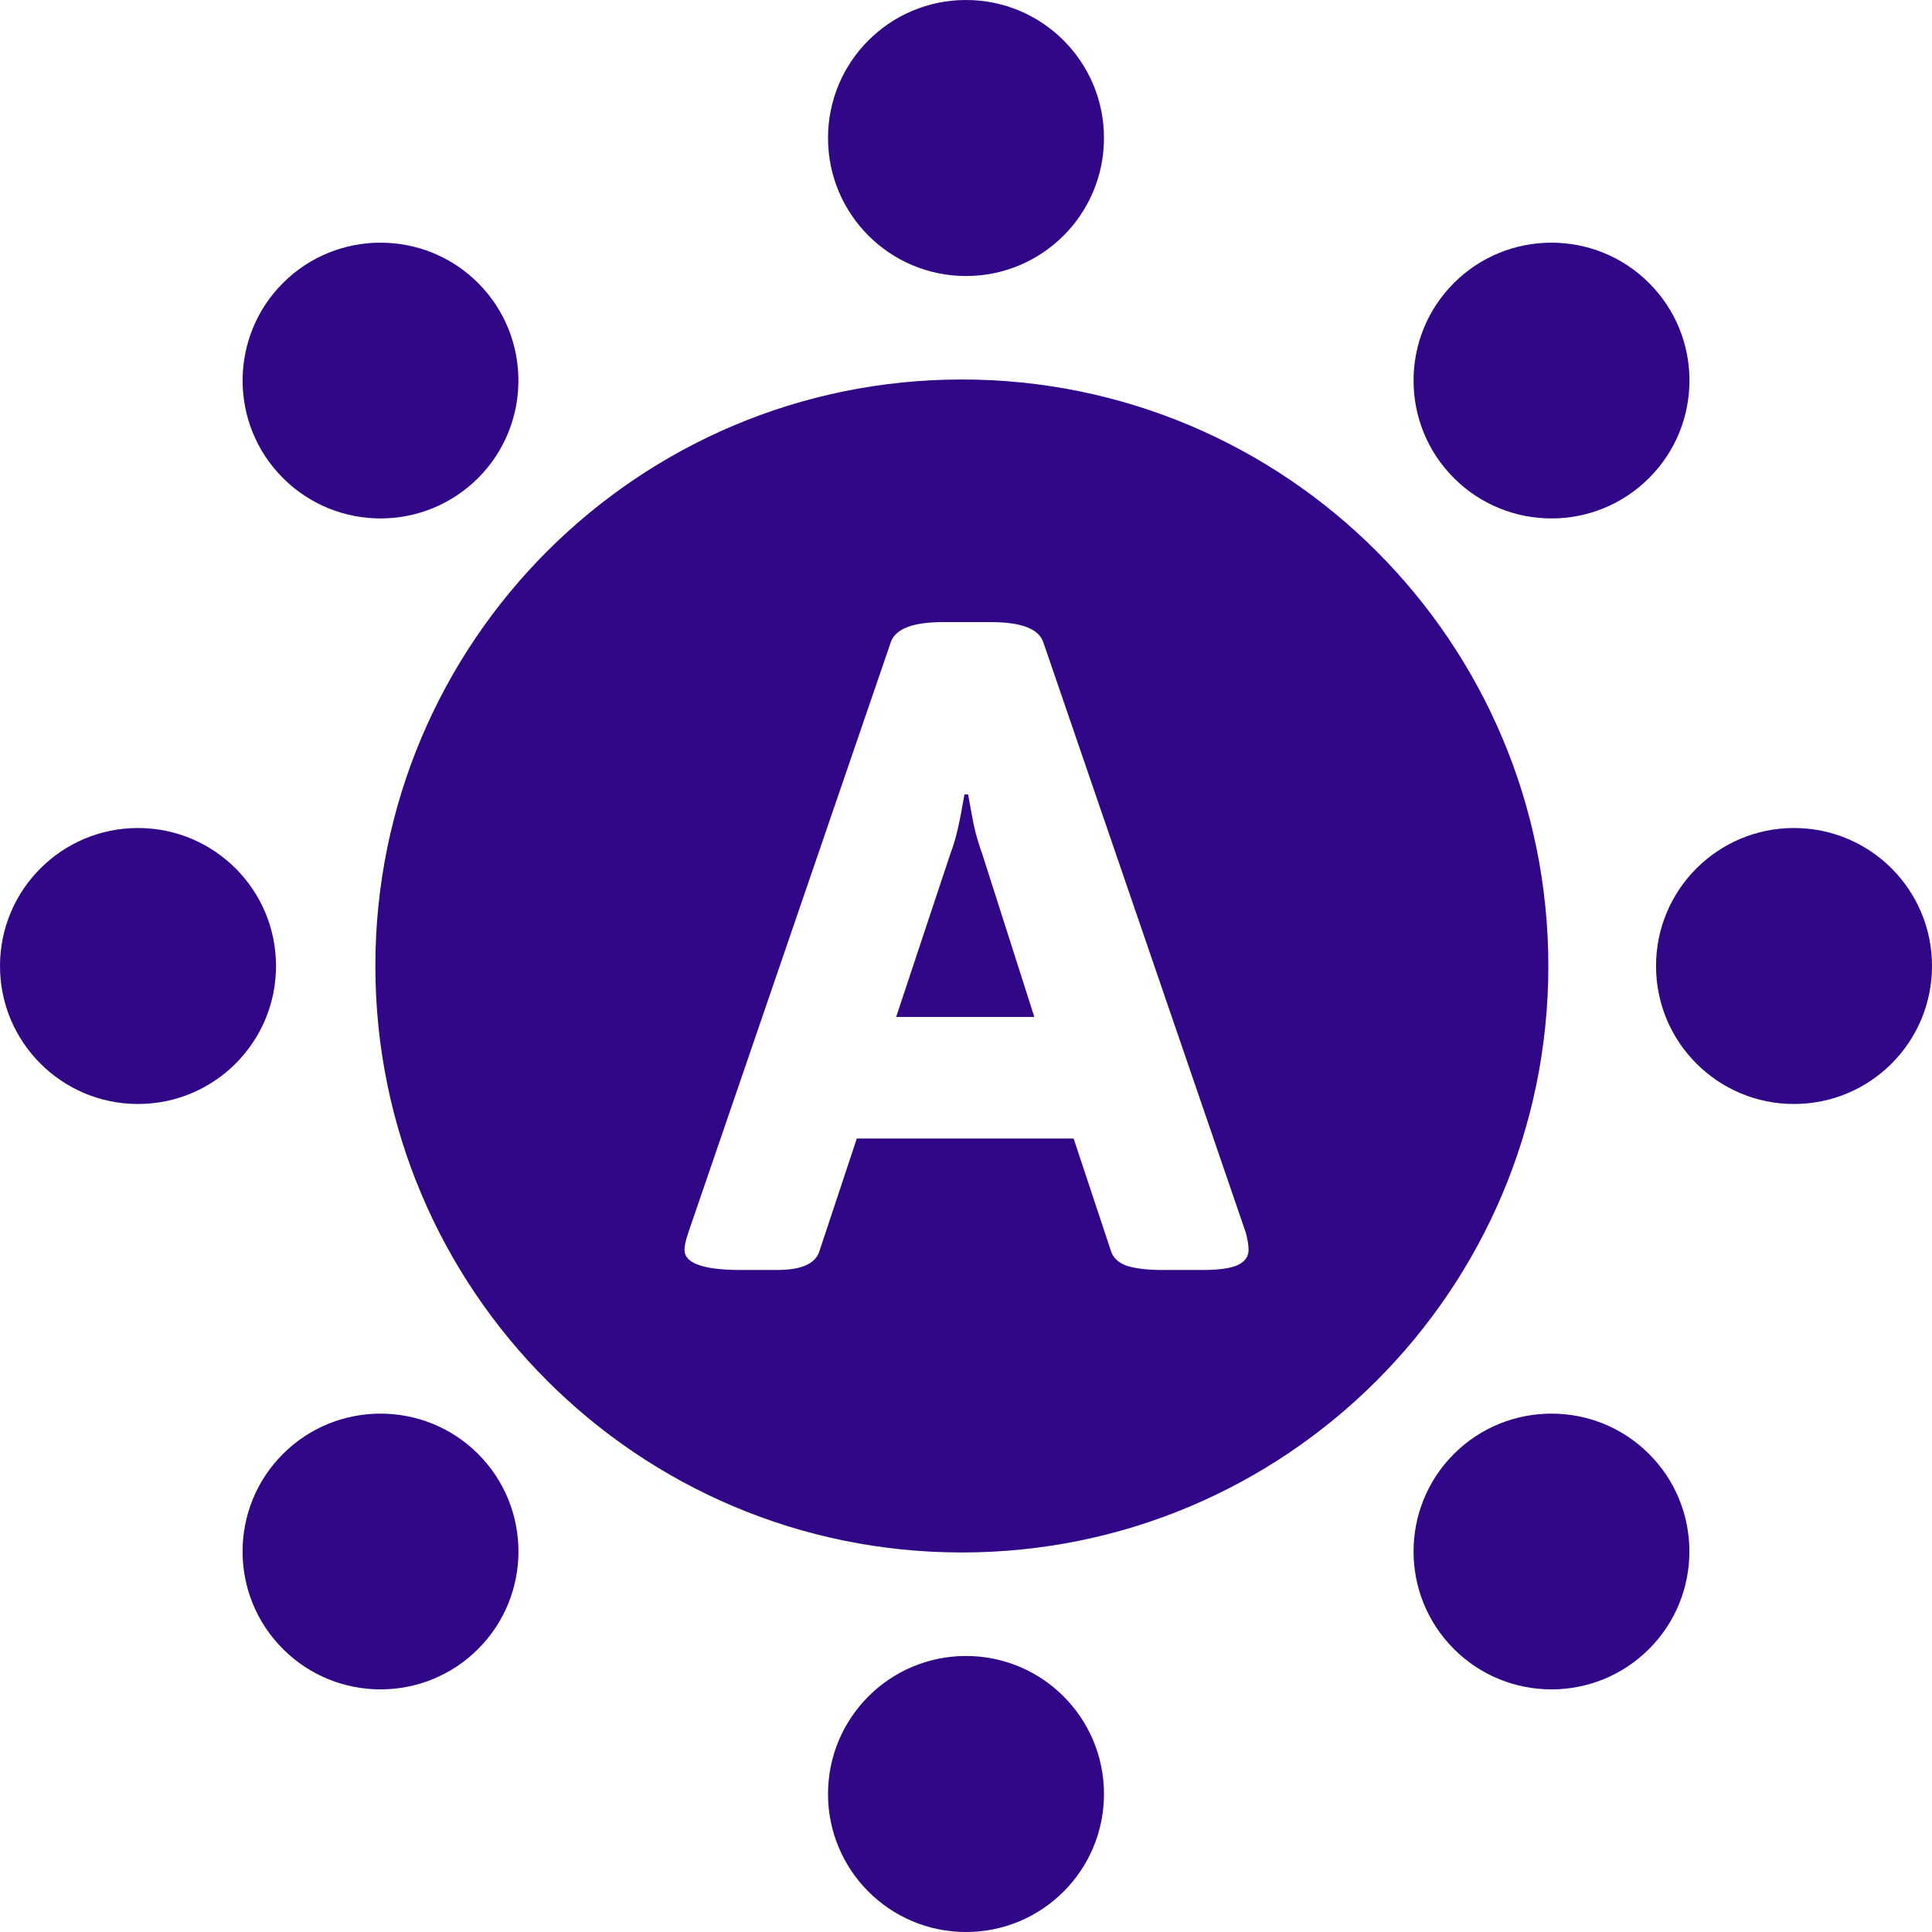
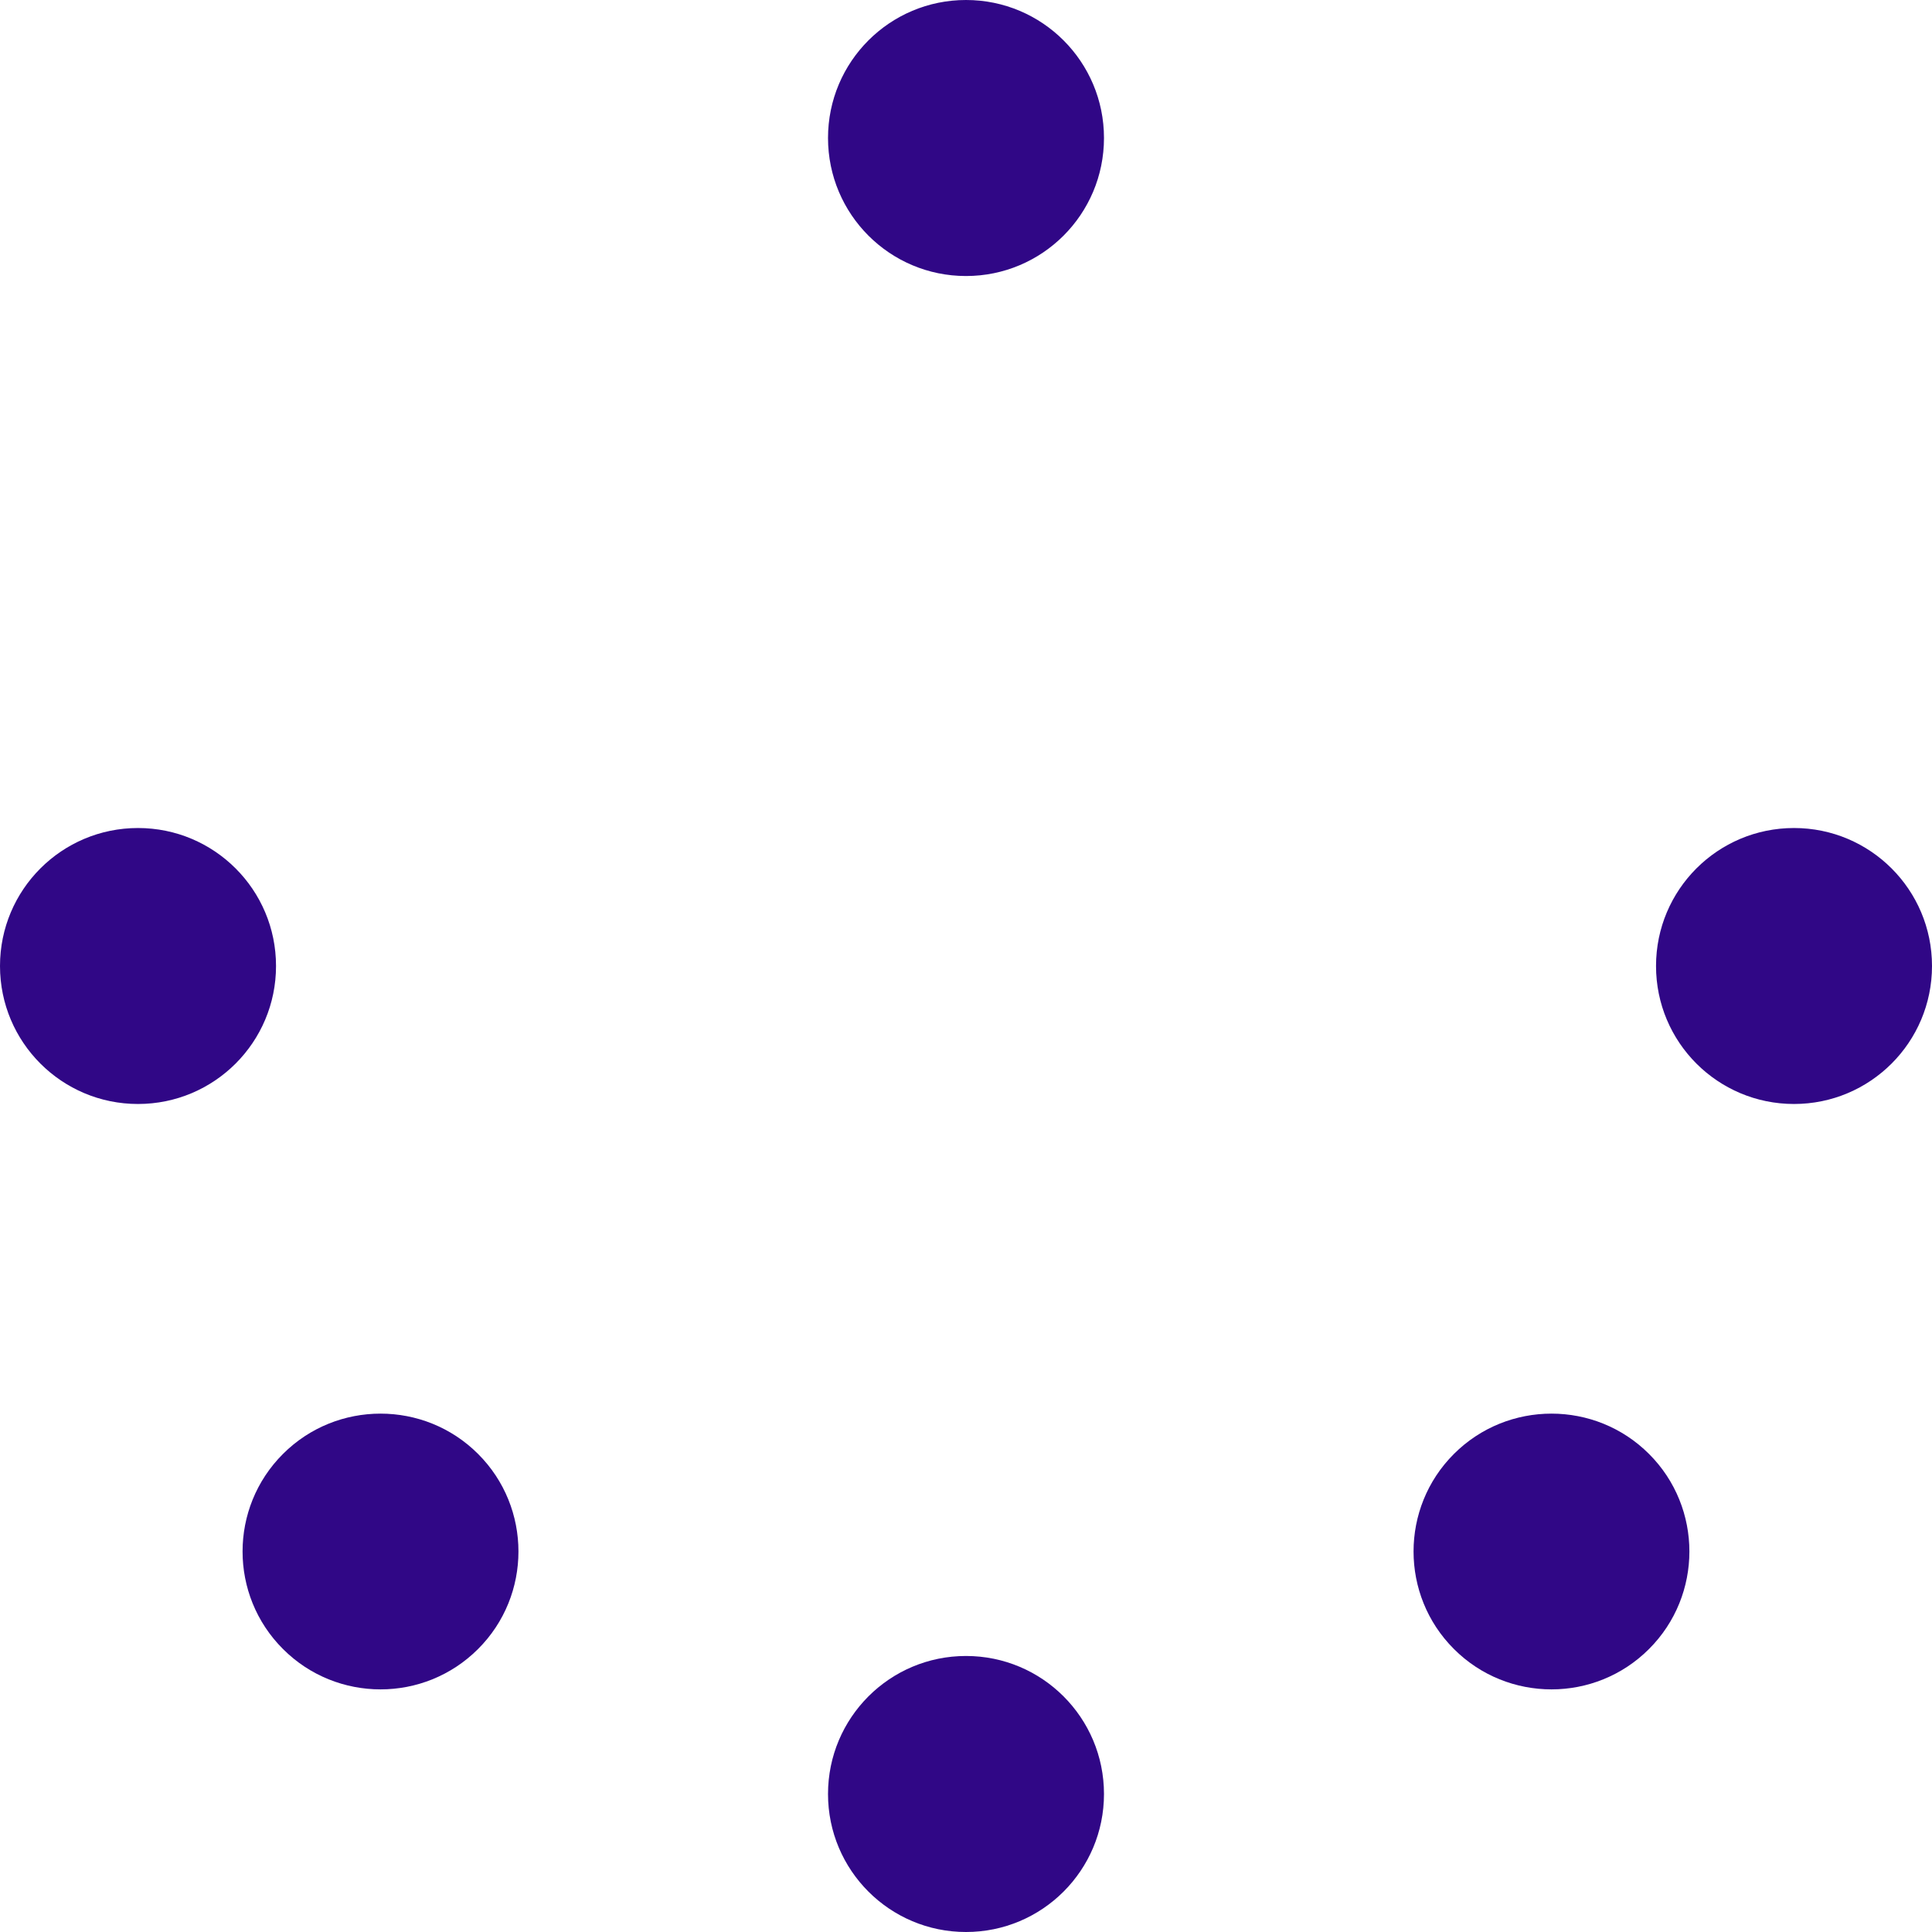
<svg xmlns="http://www.w3.org/2000/svg" width="38" height="38" viewBox="0 0 38 38" fill="none">
  <path d="M21.714 2.714C21.714 4.214 20.5 5.429 19 5.429C17.5 5.429 16.286 4.214 16.286 2.714C16.286 1.215 17.5 0 19 0C20.5 0 21.714 1.215 21.714 2.714Z" fill="#300786" />
  <path d="M21.714 35.286C21.714 36.785 20.5 38 19 38C17.5 38 16.286 36.785 16.286 35.286C16.286 33.786 17.5 32.571 19 32.571C20.5 32.571 21.714 33.786 21.714 35.286Z" fill="#300786" />
  <path d="M38 19C38 20.5 36.785 21.714 35.286 21.714C33.786 21.714 32.572 20.5 32.572 19C32.572 17.5 33.786 16.286 35.286 16.286C36.785 16.286 38 17.5 38 19Z" fill="#300786" />
  <path d="M5.429 19C5.429 20.5 4.214 21.714 2.714 21.714C1.215 21.714 0 20.5 0 19C0 17.5 1.215 16.286 2.714 16.286C4.214 16.286 5.429 17.5 5.429 19Z" fill="#300786" />
-   <path d="M32.434 5.566C31.377 4.509 29.654 4.509 28.597 5.566C27.538 6.623 27.538 8.346 28.597 9.403C29.126 9.932 29.822 10.197 30.516 10.197C31.211 10.197 31.905 9.932 32.434 9.403C33.495 8.345 33.495 6.623 32.434 5.566Z" fill="#300786" />
  <path d="M5.566 32.434C6.095 32.964 6.791 33.228 7.485 33.228C8.18 33.228 8.874 32.963 9.403 32.434C10.462 31.377 10.462 29.654 9.403 28.597C8.346 27.54 6.623 27.54 5.566 28.597C4.506 29.655 4.506 31.377 5.566 32.434Z" fill="#300786" />
  <path d="M28.597 28.597C27.538 29.654 27.538 31.377 28.597 32.434C29.126 32.964 29.822 33.228 30.516 33.228C31.211 33.228 31.905 32.963 32.434 32.434C33.493 31.377 33.493 29.654 32.434 28.597C31.377 27.54 29.655 27.54 28.597 28.597Z" fill="#300786" />
-   <path d="M9.403 9.403C10.461 8.346 10.461 6.623 9.403 5.566C8.346 4.509 6.623 4.509 5.566 5.566C4.507 6.623 4.507 8.346 5.566 9.403C6.095 9.932 6.79 10.197 7.484 10.197C8.18 10.197 8.874 9.931 9.403 9.403Z" fill="#300786" />
-   <path fill-rule="evenodd" clip-rule="evenodd" d="M18.918 30.535C25.29 30.535 30.454 25.372 30.454 19C30.454 12.629 25.29 7.464 18.918 7.464C12.547 7.464 7.383 12.629 7.383 19C7.383 25.371 12.547 30.535 18.918 30.535ZM13.463 24.582C13.463 24.847 13.833 24.979 14.572 24.979H15.285C15.767 24.979 16.045 24.854 16.119 24.602L16.852 22.394H21.117L21.85 24.602C21.891 24.738 21.996 24.837 22.166 24.898C22.342 24.952 22.573 24.979 22.858 24.979H23.652C23.964 24.979 24.191 24.949 24.334 24.887C24.483 24.82 24.558 24.718 24.558 24.582C24.558 24.501 24.541 24.392 24.507 24.256L20.517 12.622C20.422 12.364 20.079 12.236 19.489 12.236H18.552C17.962 12.236 17.619 12.364 17.524 12.622L13.534 24.256C13.487 24.399 13.463 24.508 13.463 24.582ZM19.316 16.785L20.344 20.002H17.626L18.695 16.785C18.783 16.561 18.861 16.249 18.929 15.849L18.97 15.625H19.041C19.075 15.815 19.112 16.015 19.153 16.226C19.2 16.436 19.255 16.622 19.316 16.785Z" fill="#300786" />
</svg>